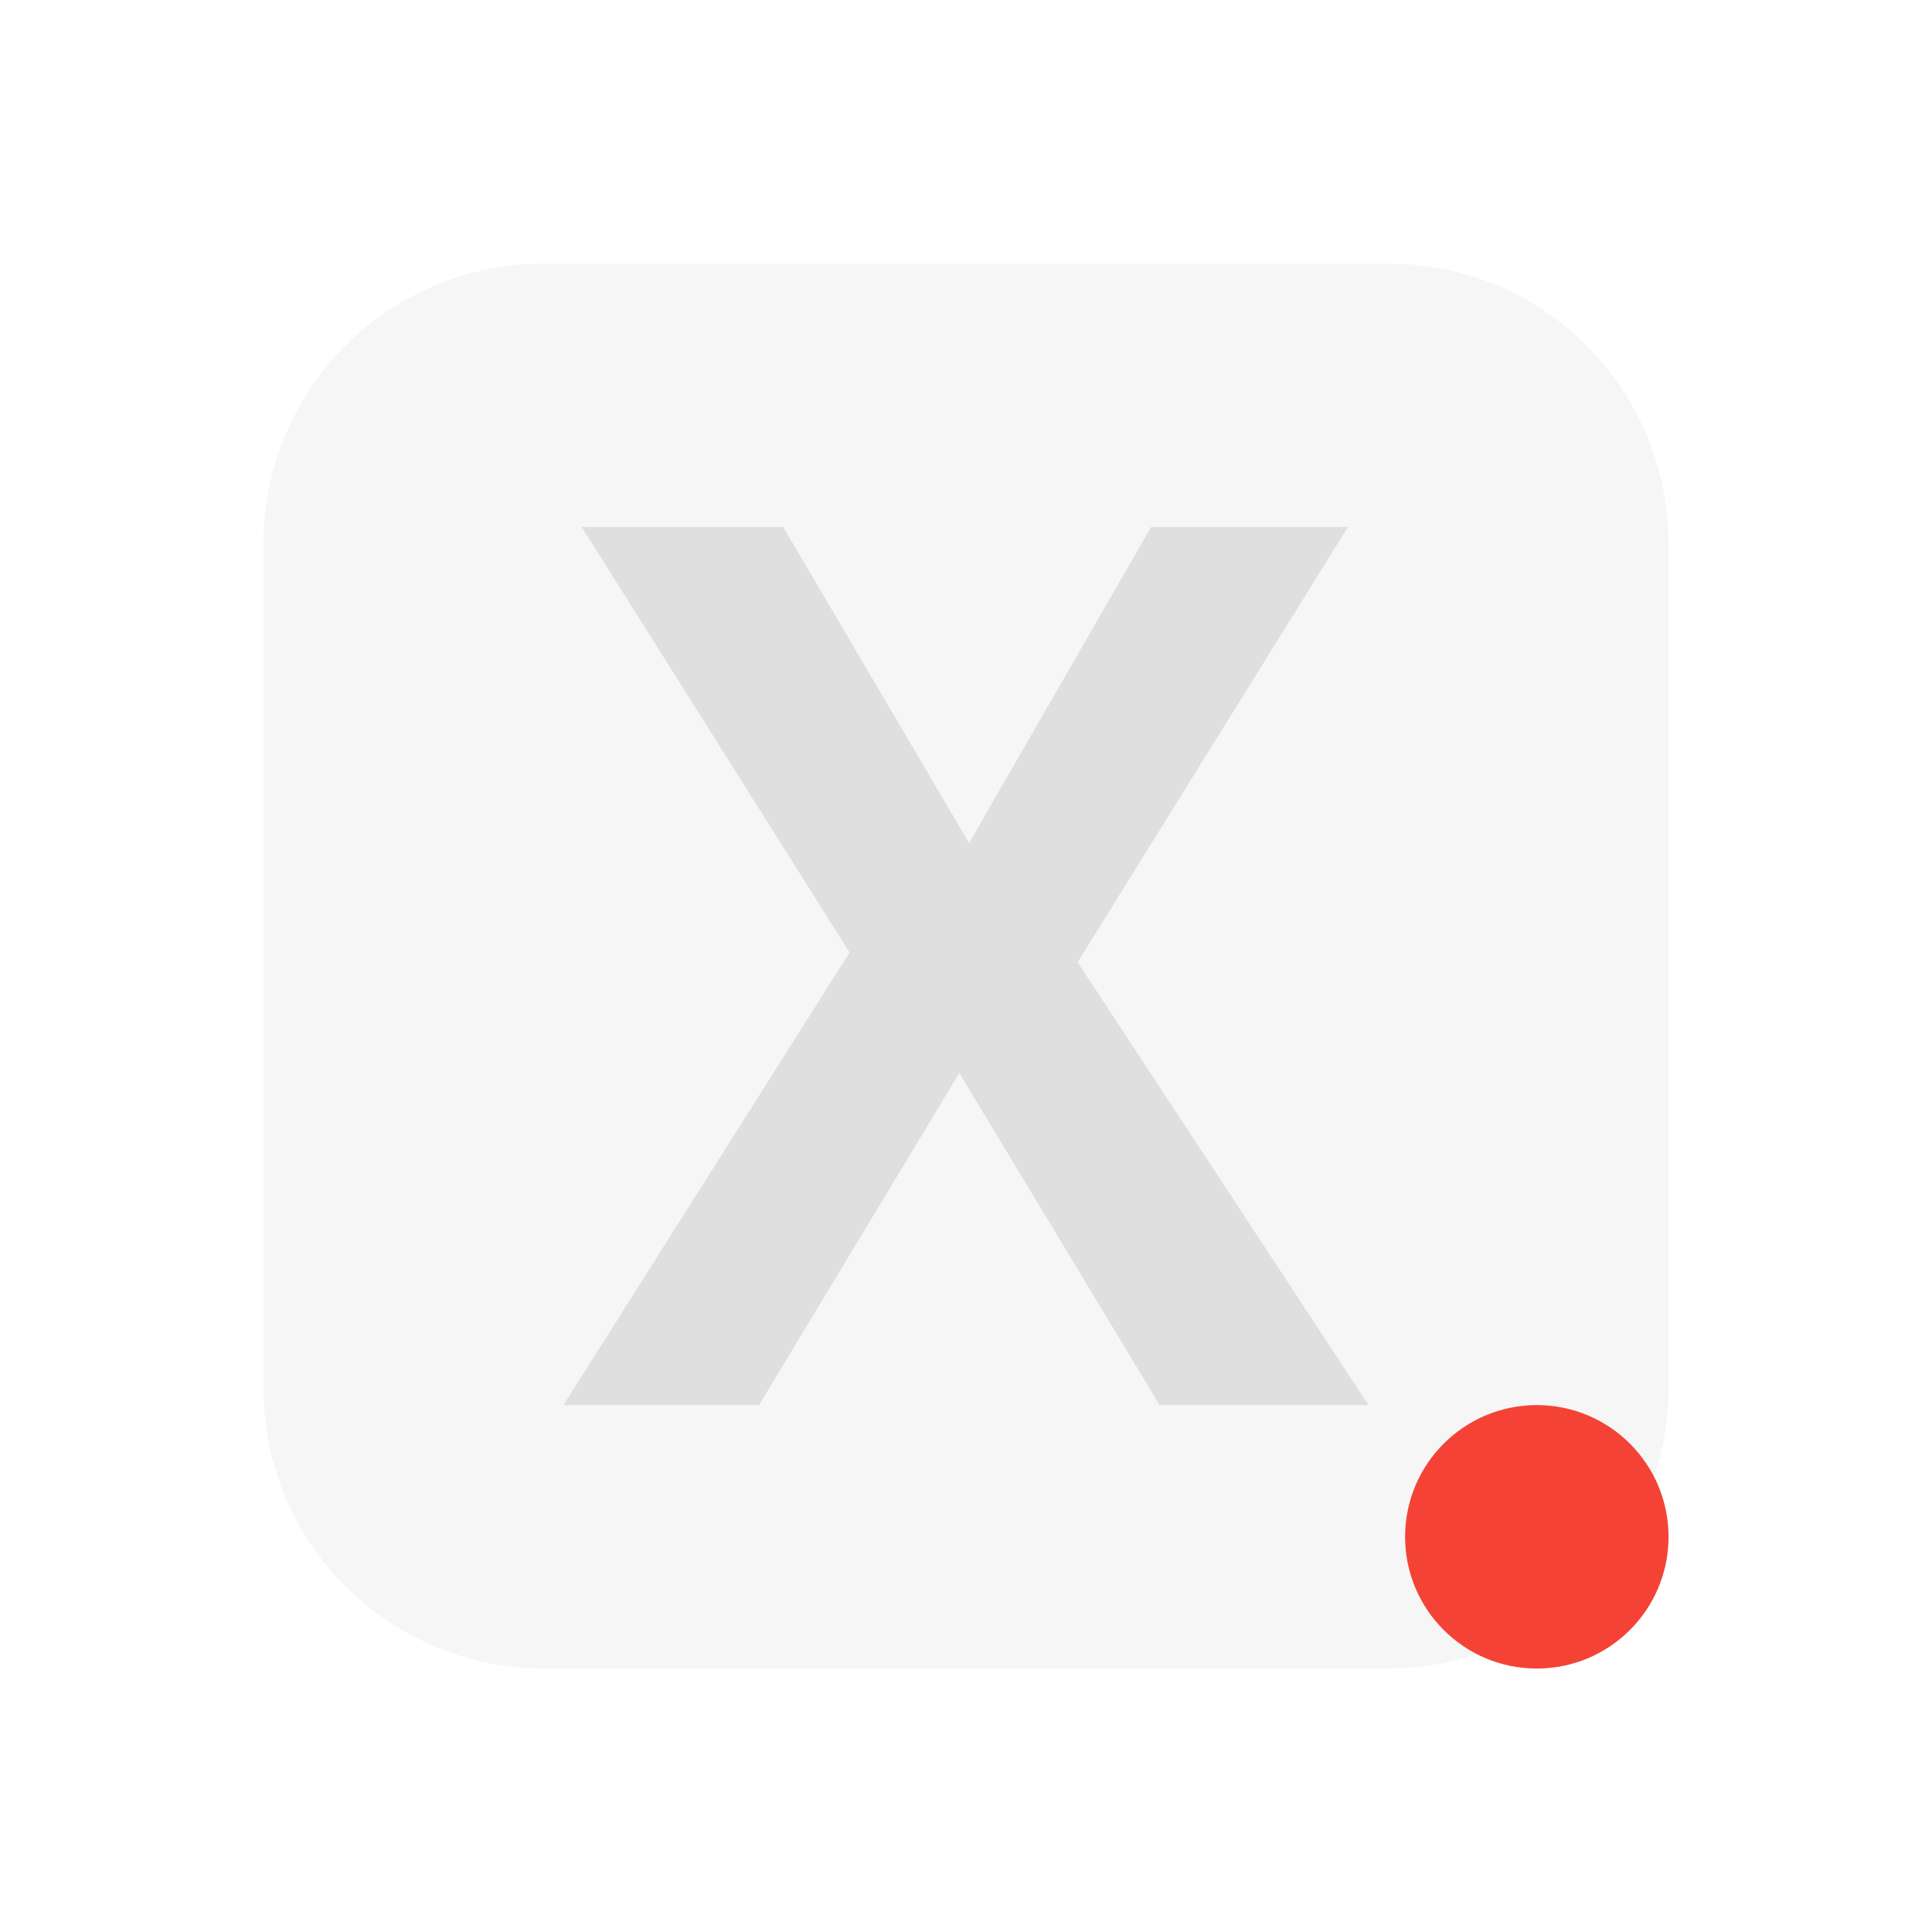
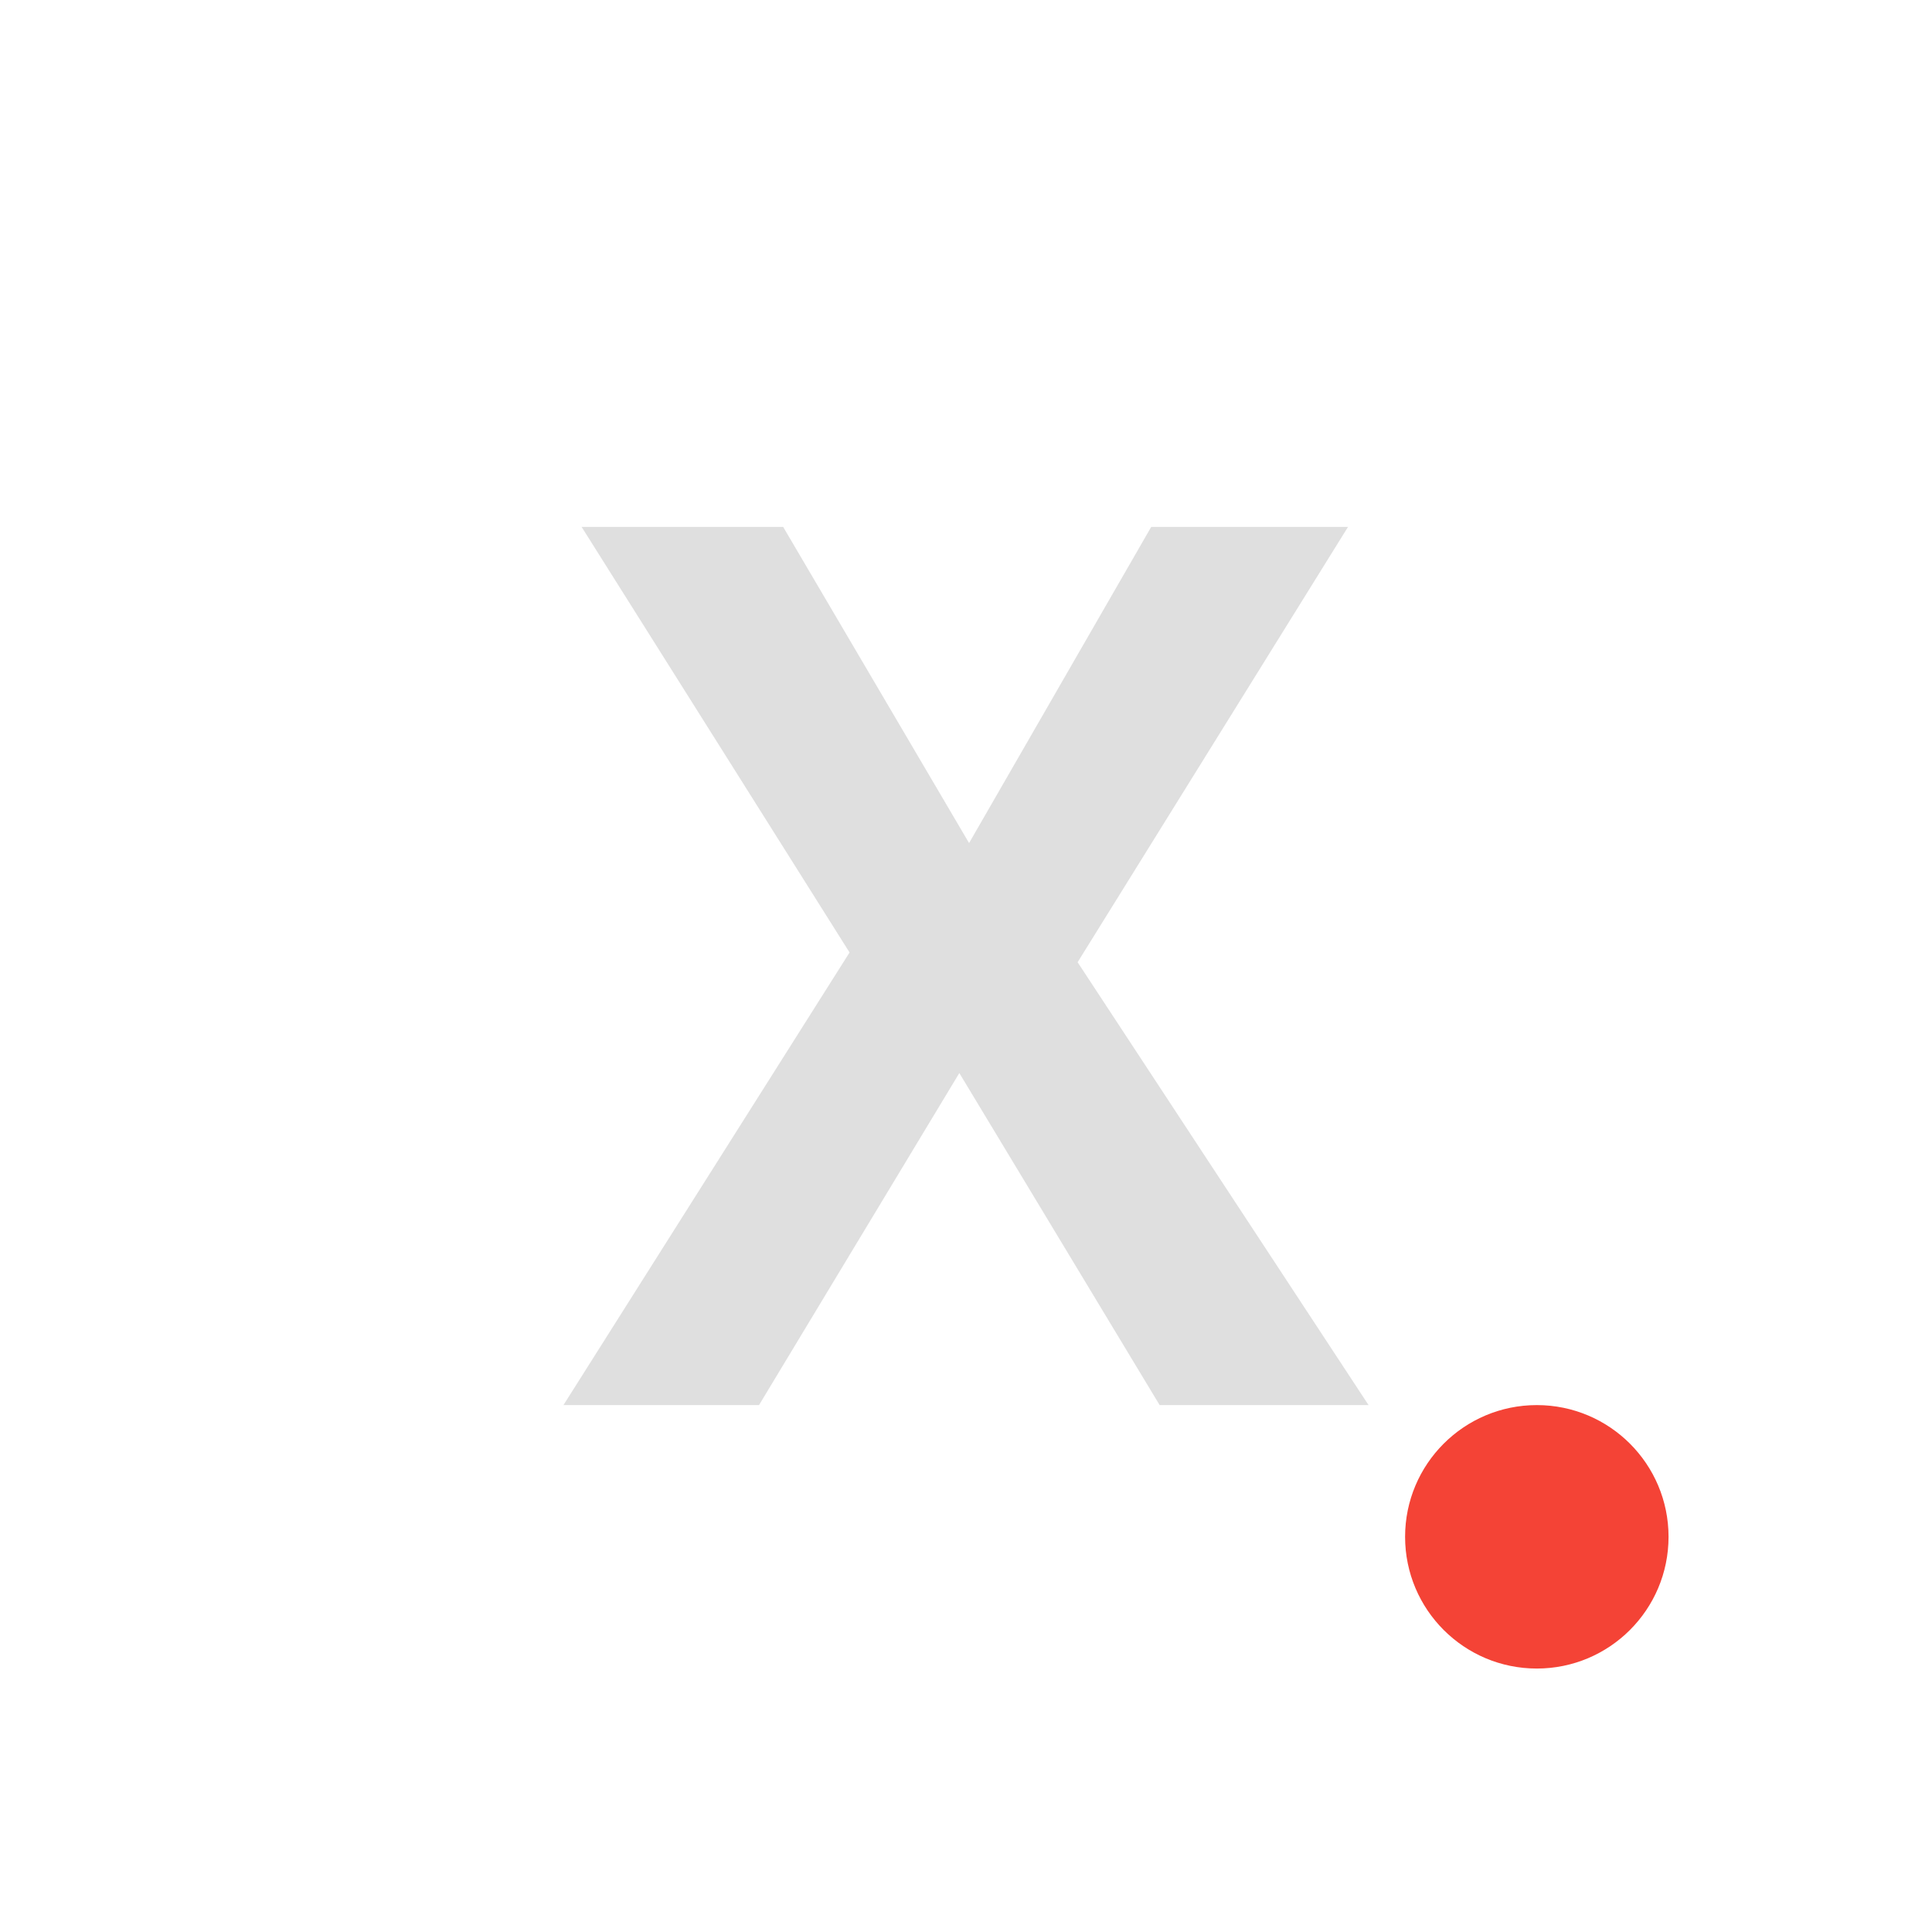
<svg xmlns="http://www.w3.org/2000/svg" viewBox="-3 -3 22 22">
  <defs>
    <style id="current-color-scheme" type="text/css">
   .ColorScheme-Text { color:#dfdfdf; } .ColorScheme-Highlight { color:#4285f4; } .ColorScheme-NeutralText { color:#ff9800; } .ColorScheme-PositiveText { color:#4caf50; } .ColorScheme-NegativeText { color:#f44336; }
  </style>
  </defs>
-   <path fill="#dfdfdf" fill-opacity=".25" d="m3.199 0c-1.773 0-3.199 1.426-3.199 3.199v9.602c0 1.773 1.426 3.199 3.199 3.199h9.602c1.773 0 3.199-1.426 3.199-3.199v-9.602c0-1.773-1.426-3.199-3.199-3.199z" />
  <path fill="#dfdfdf" d="m3.623 3h2.295l2.117 3.6 2.074-3.6h2.241l-3.079 4.957 3.313 5.043h-2.379l-2.281-3.781-2.281 3.781h-2.227l3.258-5.154z" />
  <circle fill="#f44336" cx="14.5" cy="14.5" r="1.5" />
</svg>